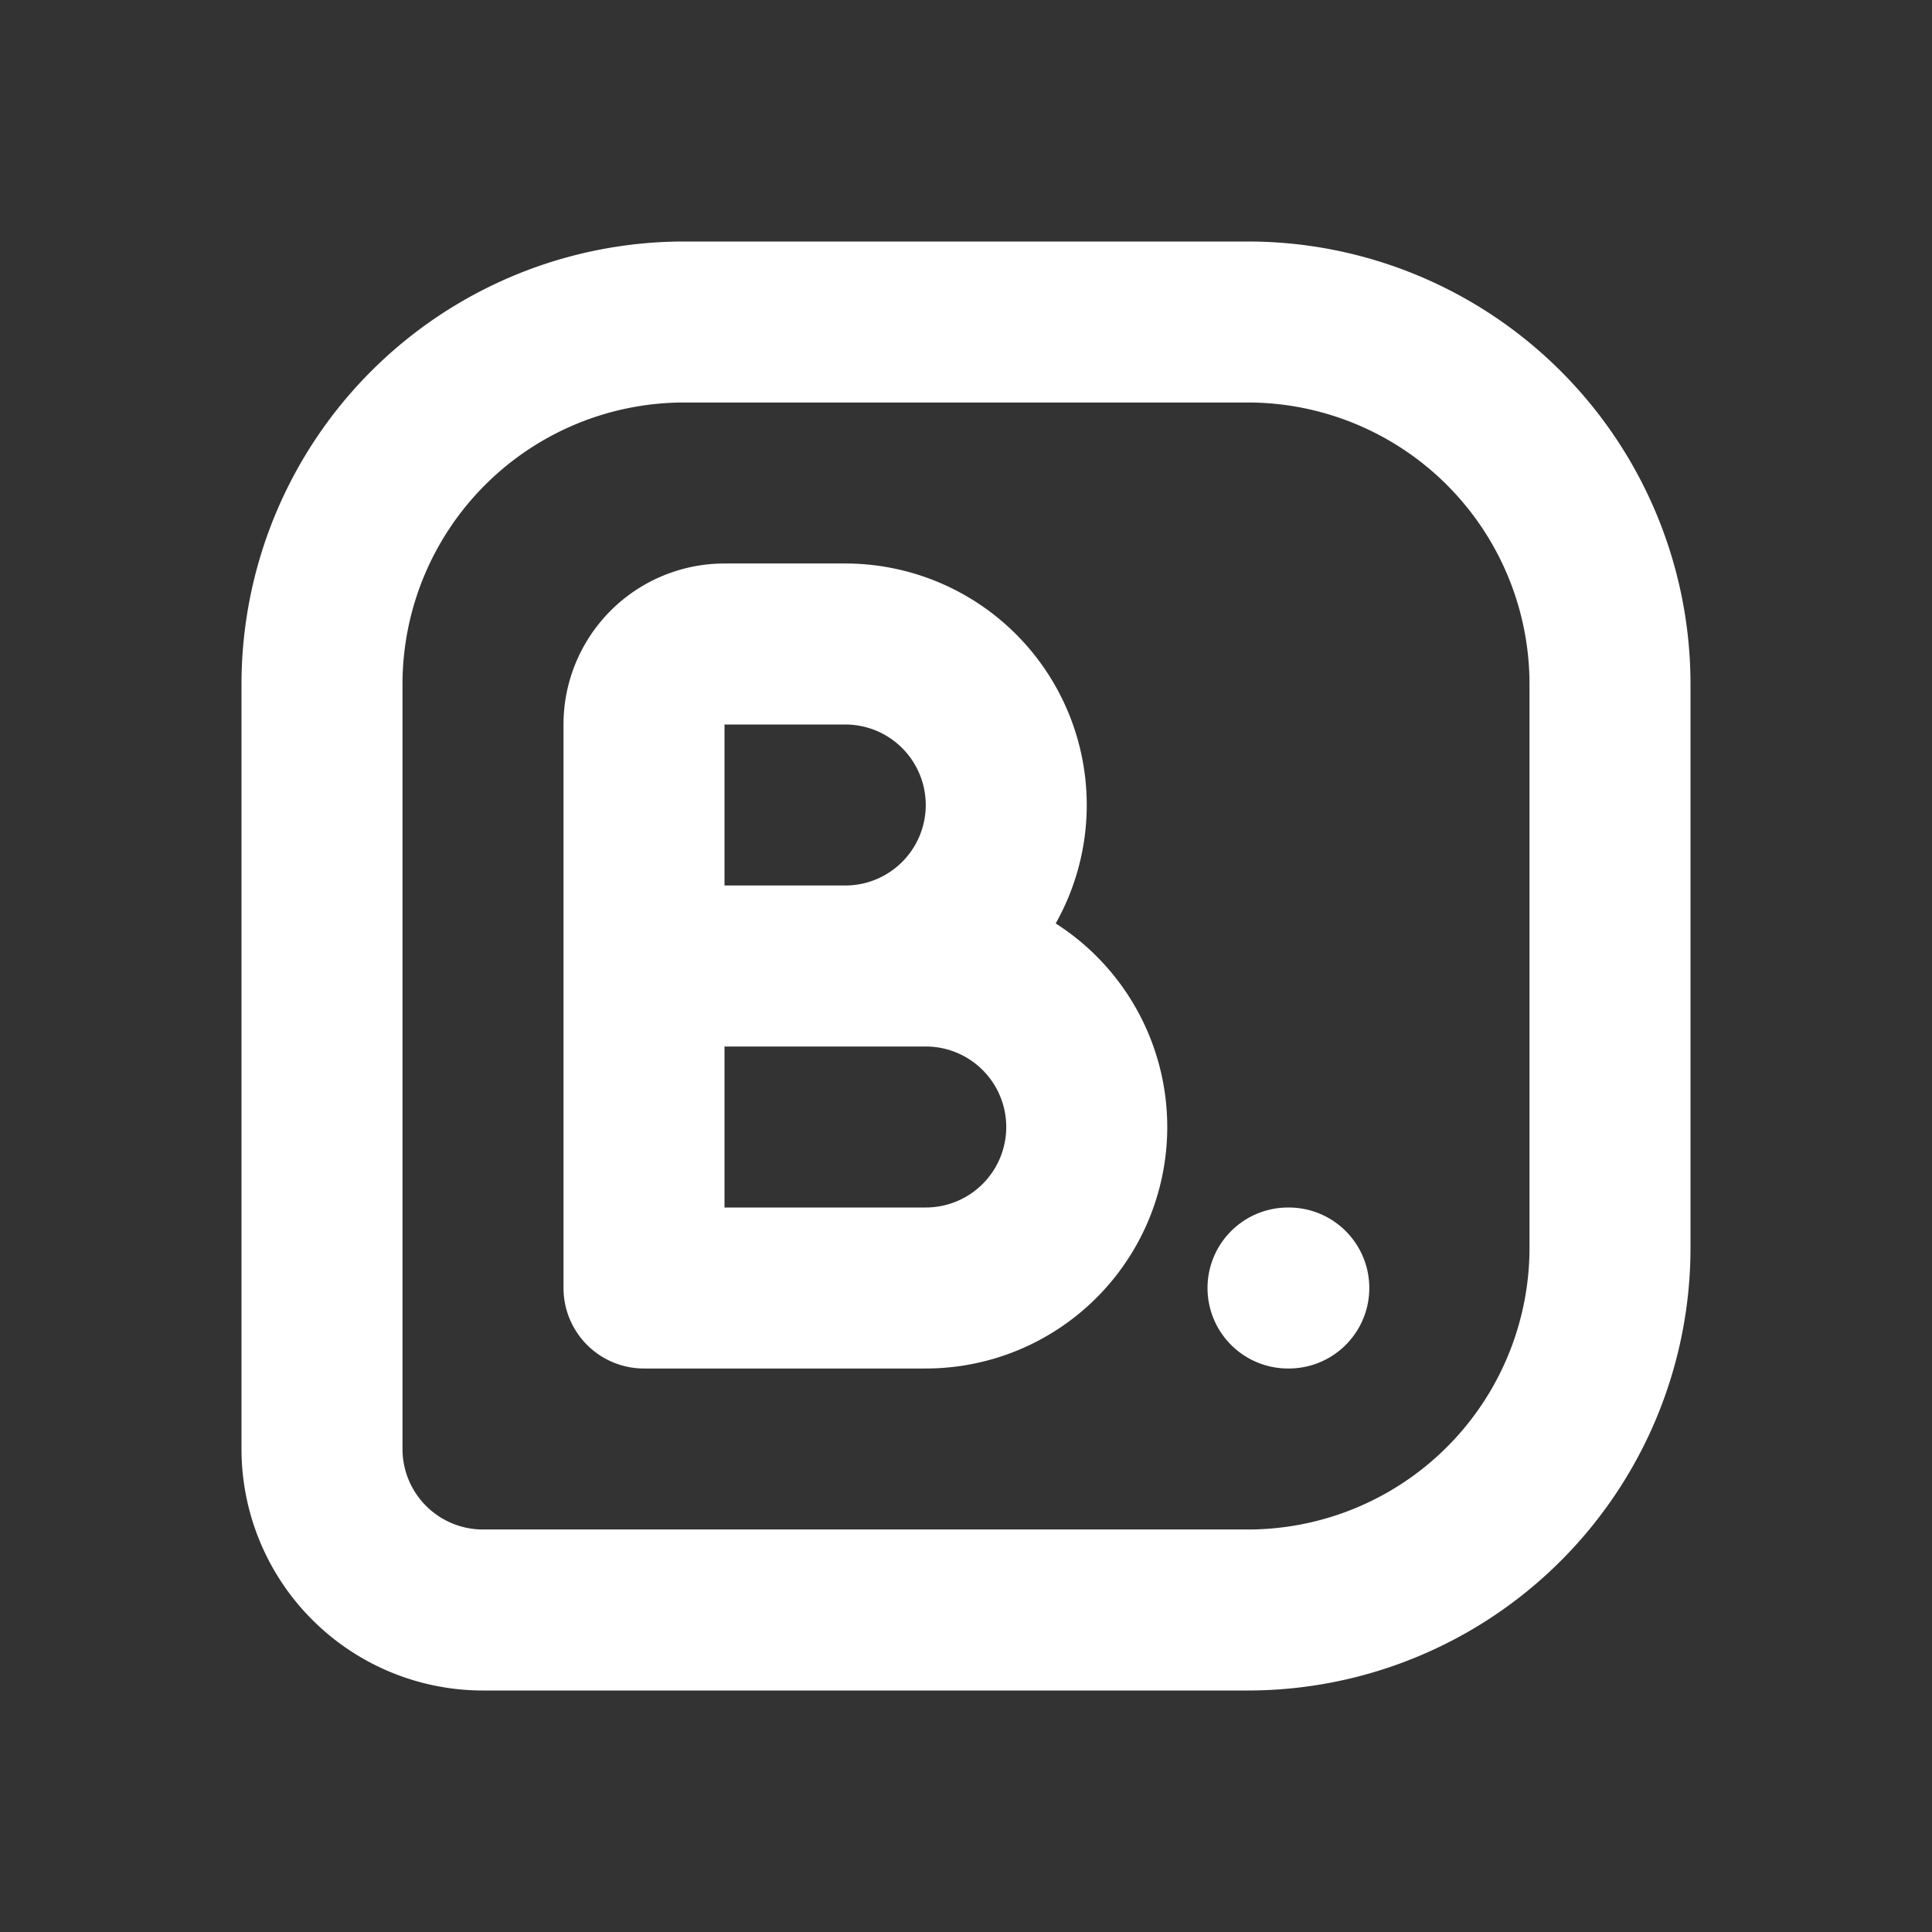
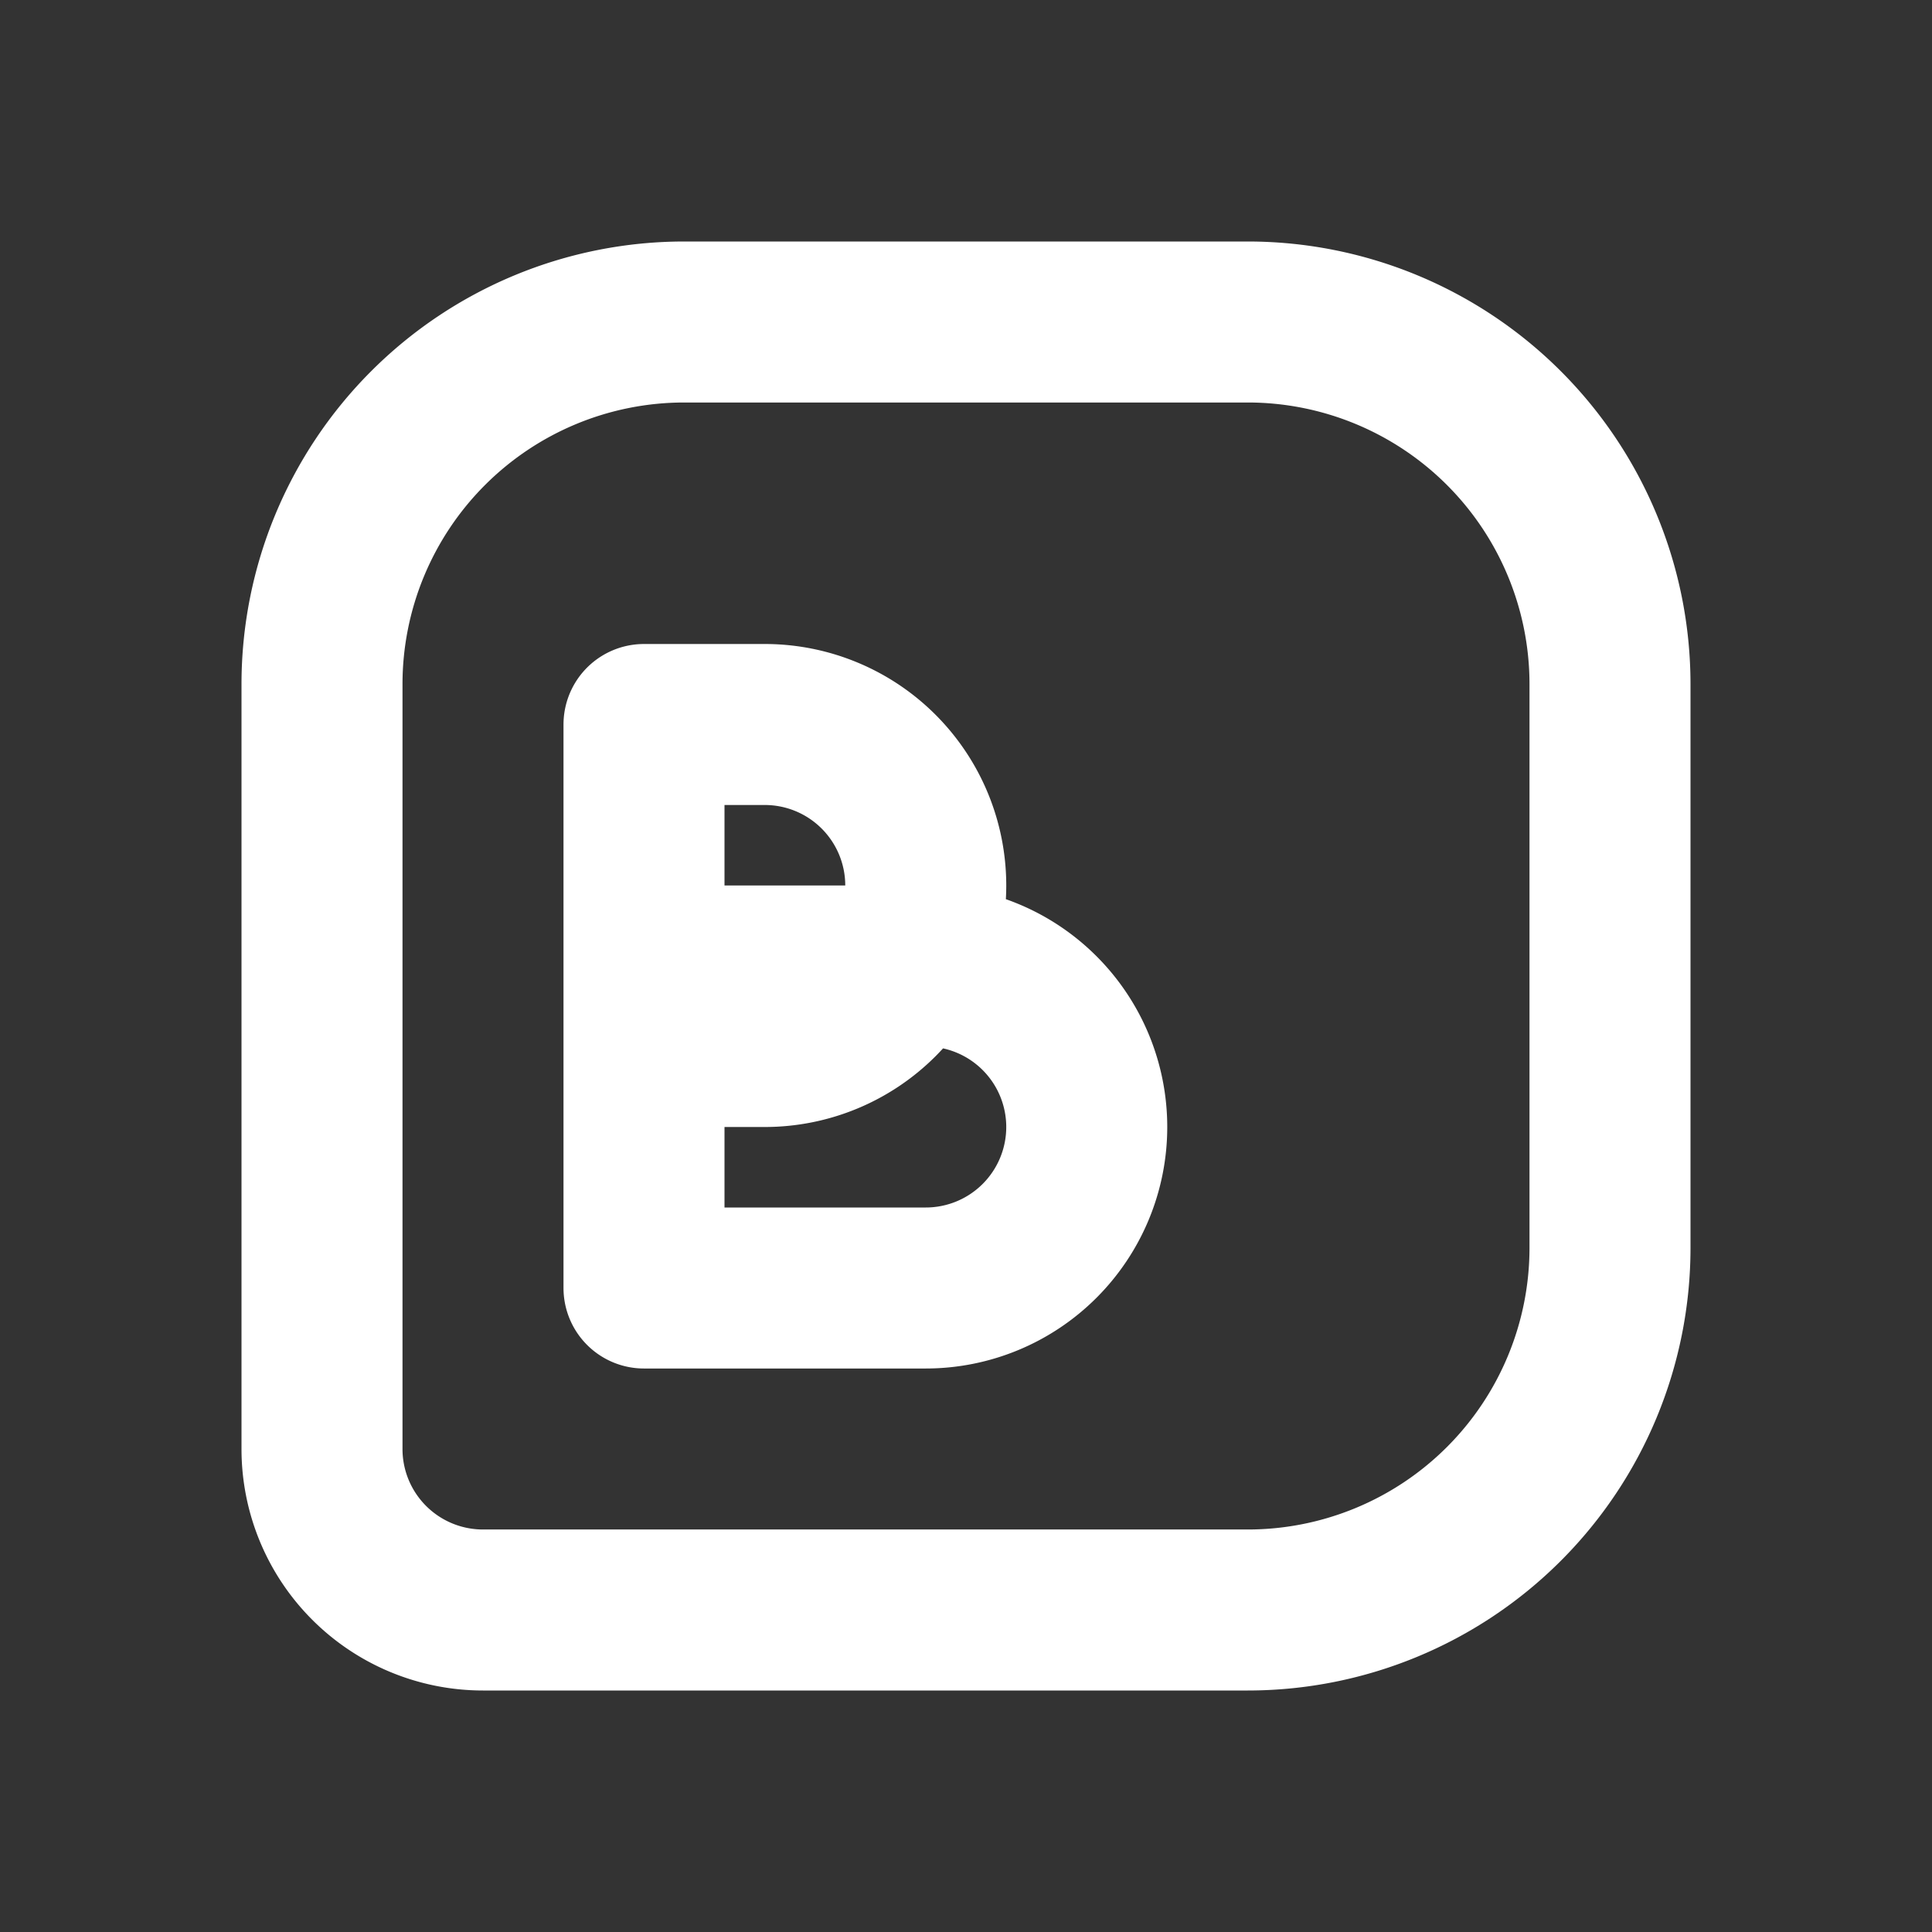
<svg xmlns="http://www.w3.org/2000/svg" class="icon icon-tabler icon-tabler-brand-booking" fill="none" height="24px" stroke="#ffffff" stroke-linecap="round" stroke-linejoin="round" stroke-width="2" viewBox="0 0 24 24" width="24px" data-originalstrokecolor="#9b1fe8" transform="rotate(0) scale(1, 1)">
  <rect x="0" y="0" width="24" height="24" fill="#333333" stroke="none" />
  <path d="M0 0h24v24H0z" fill="none" stroke="none" />
  <path d="M4 18v-9.5a4.5 4.5 0 0 1 4.5 -4.5h7a4.5 4.5 0 0 1 4.5 4.5v7a4.5 4.5 0 0 1 -4.5 4.5h-9.5a2 2 0 0 1 -2 -2z" />
-   <path d="M8 12h3.5a2 2 0 1 1 0 4h-3.5v-7a1 1 0 0 1 1 -1h1.5a2 2 0 1 1 0 4h-1.5" />
-   <line x1="16" x2="16.01" y1="16" y2="16" />
+   <path d="M8 12h3.5a2 2 0 1 1 0 4h-3.5v-7h1.5a2 2 0 1 1 0 4h-1.5" />
</svg>